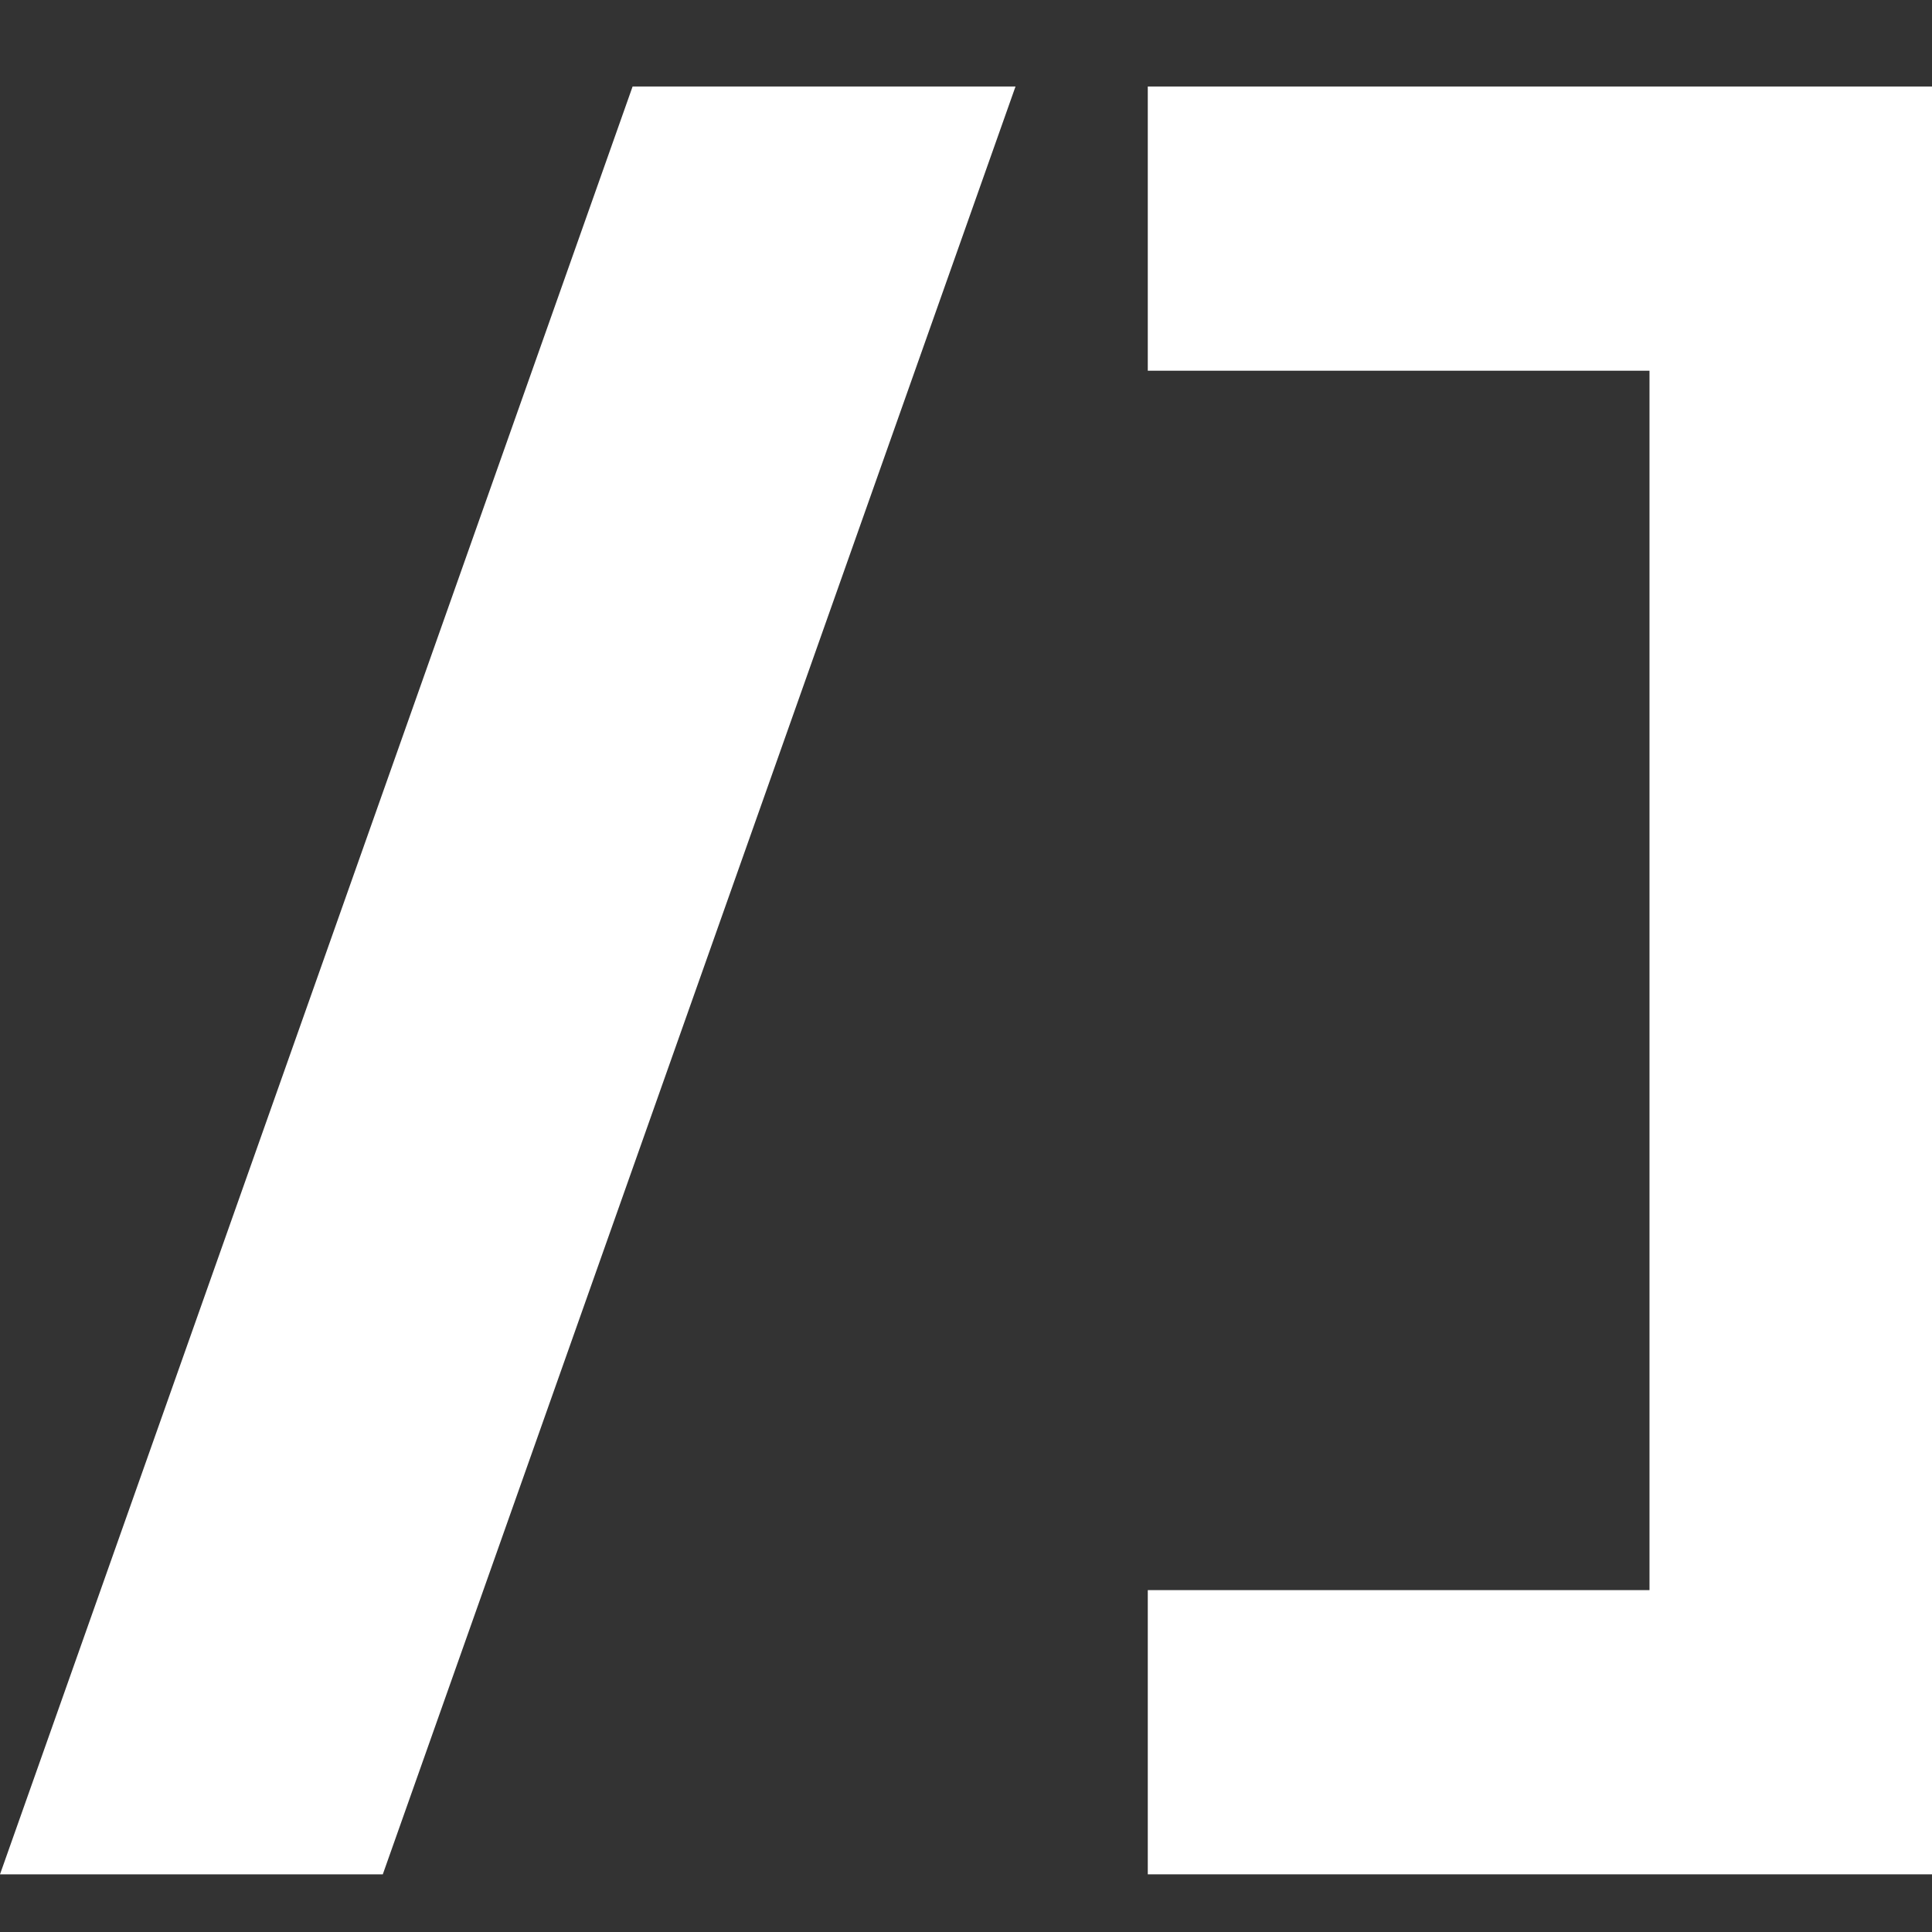
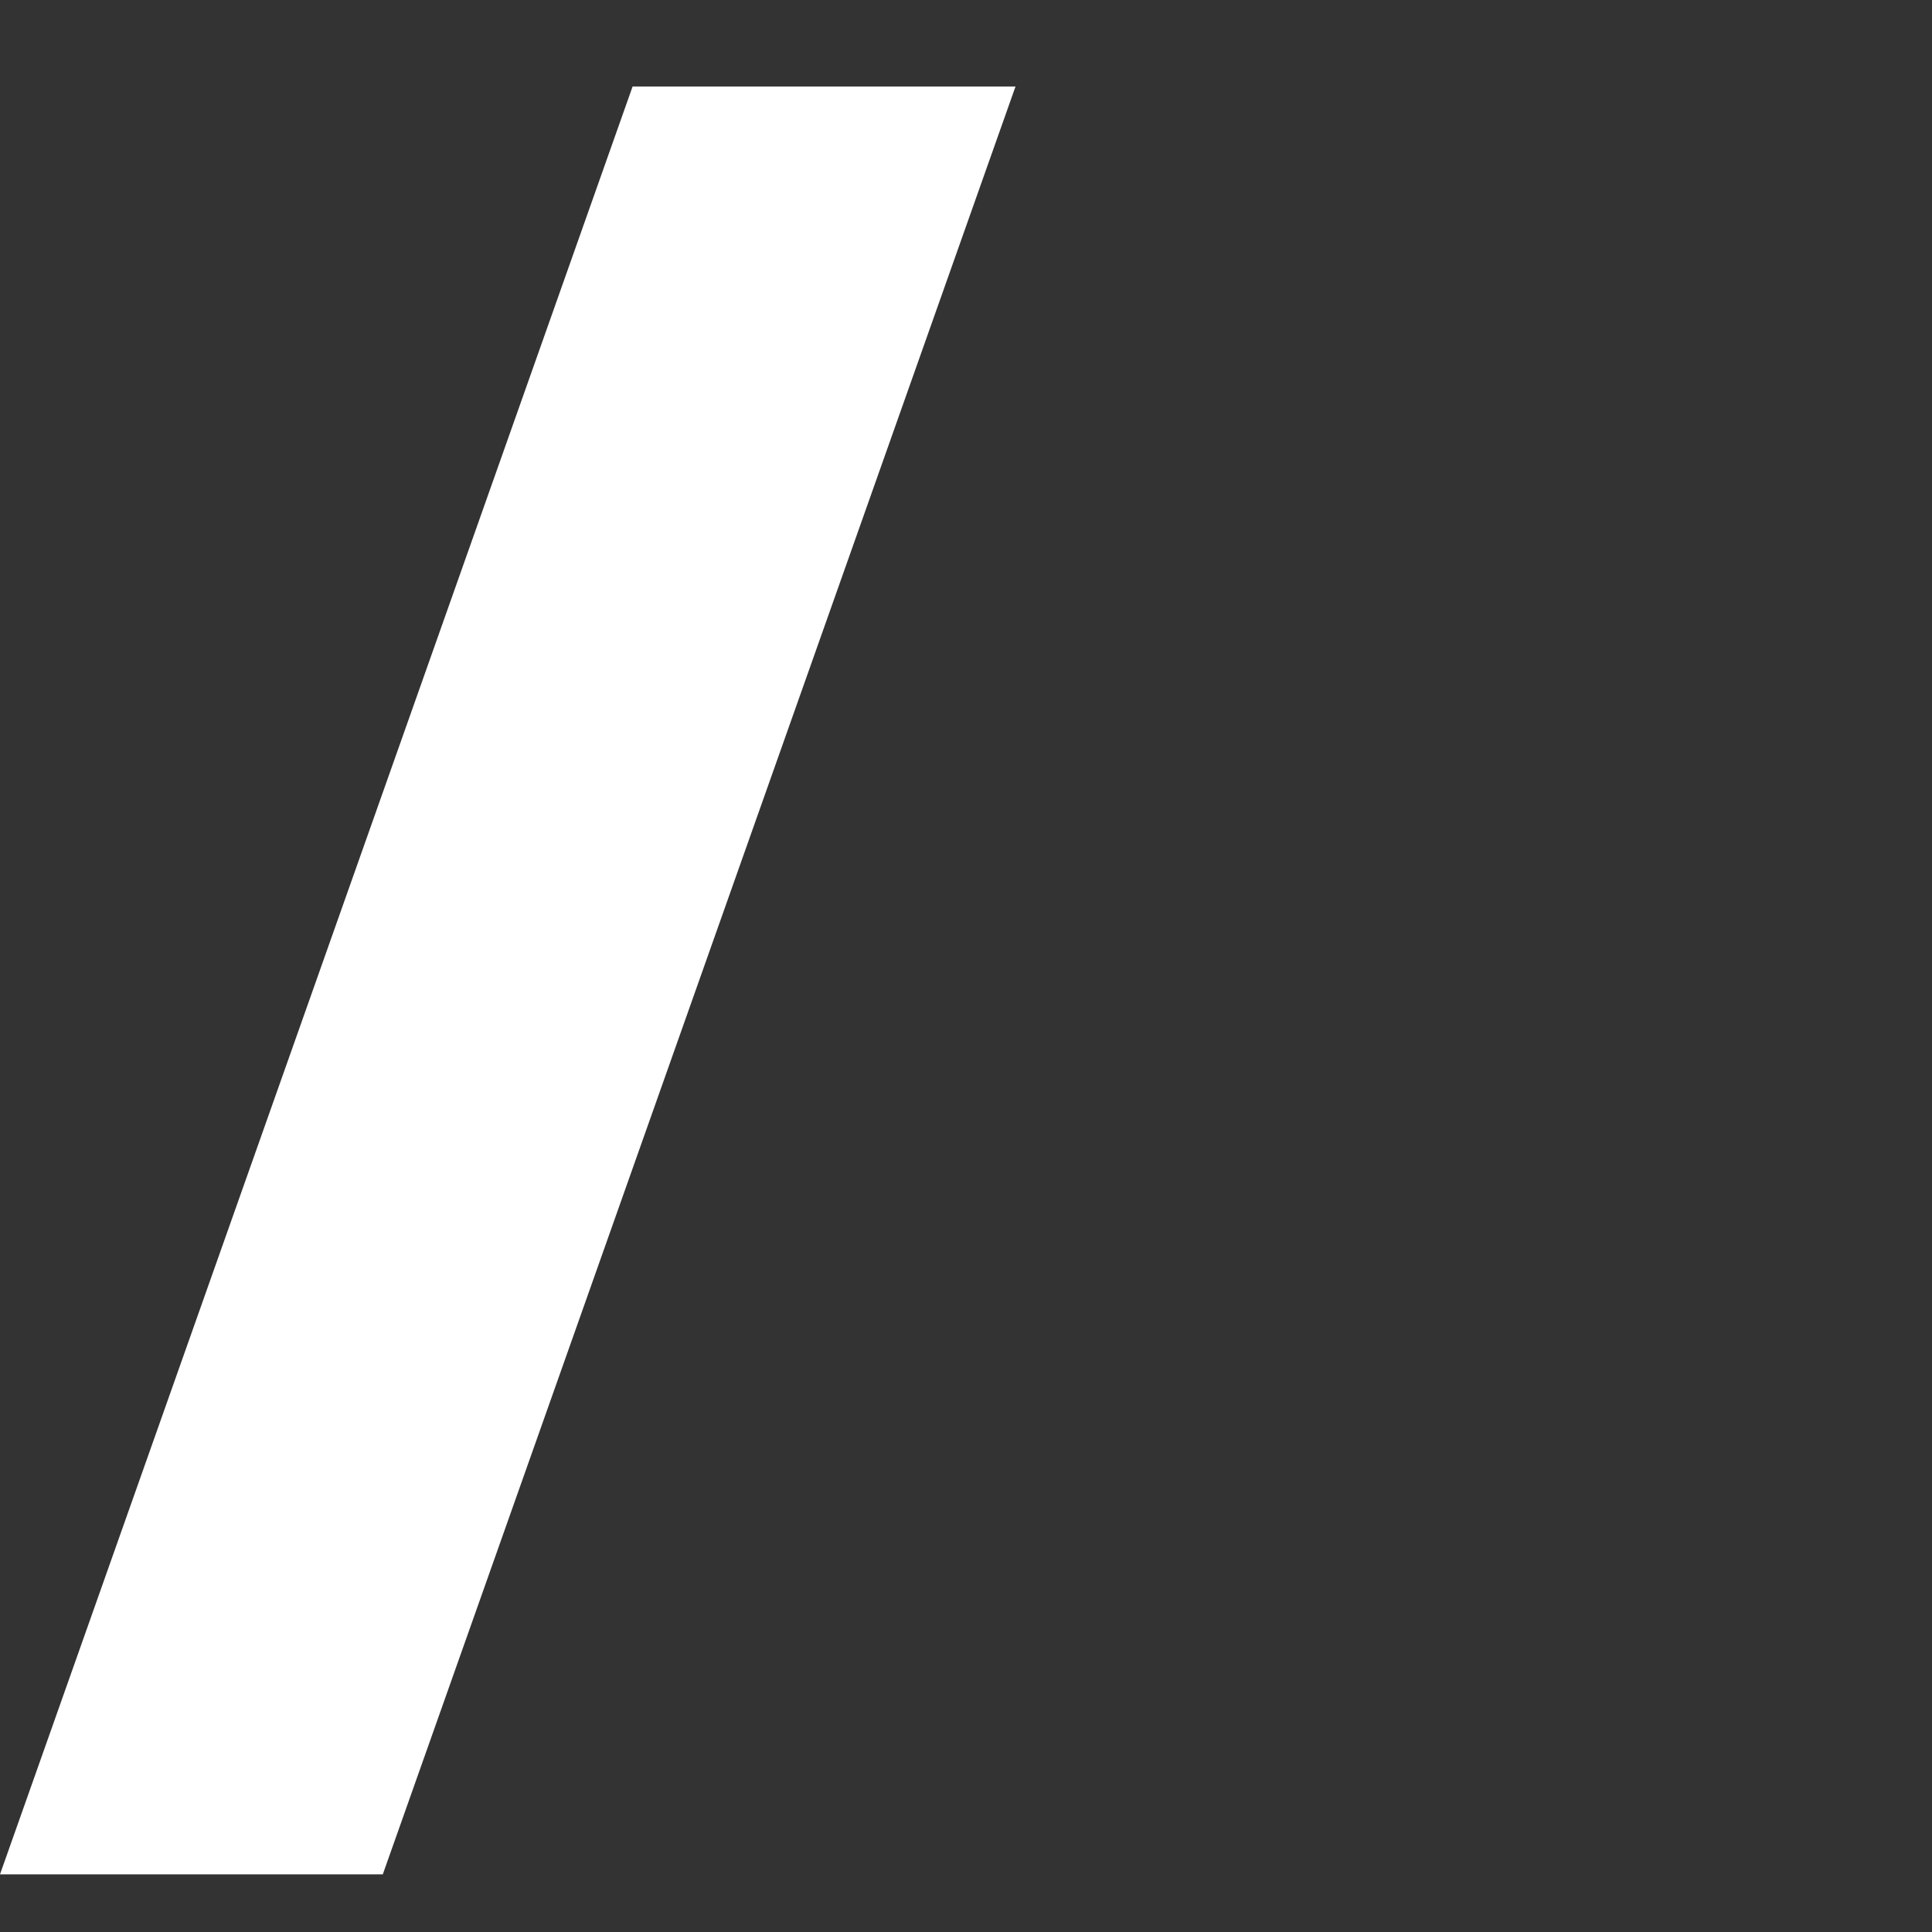
<svg xmlns="http://www.w3.org/2000/svg" width="67px" height="67px" viewBox="0 0 67 67" version="1.1">
  <rect x="0" y="0" width="67" height="67" fill="#333333" stroke="none" />
  <g transform="translate(0, 3)" fill="#FFFFFF">
-     <polygon points="39.804 0 39.804 9.856 57.203 9.856 57.203 52.144 39.804 52.144 39.804 62 67 62 67 0" />
    <polygon points="21.938 0 35.217 2.25860997e-15 13.275 62 0 62" />
  </g>
</svg>